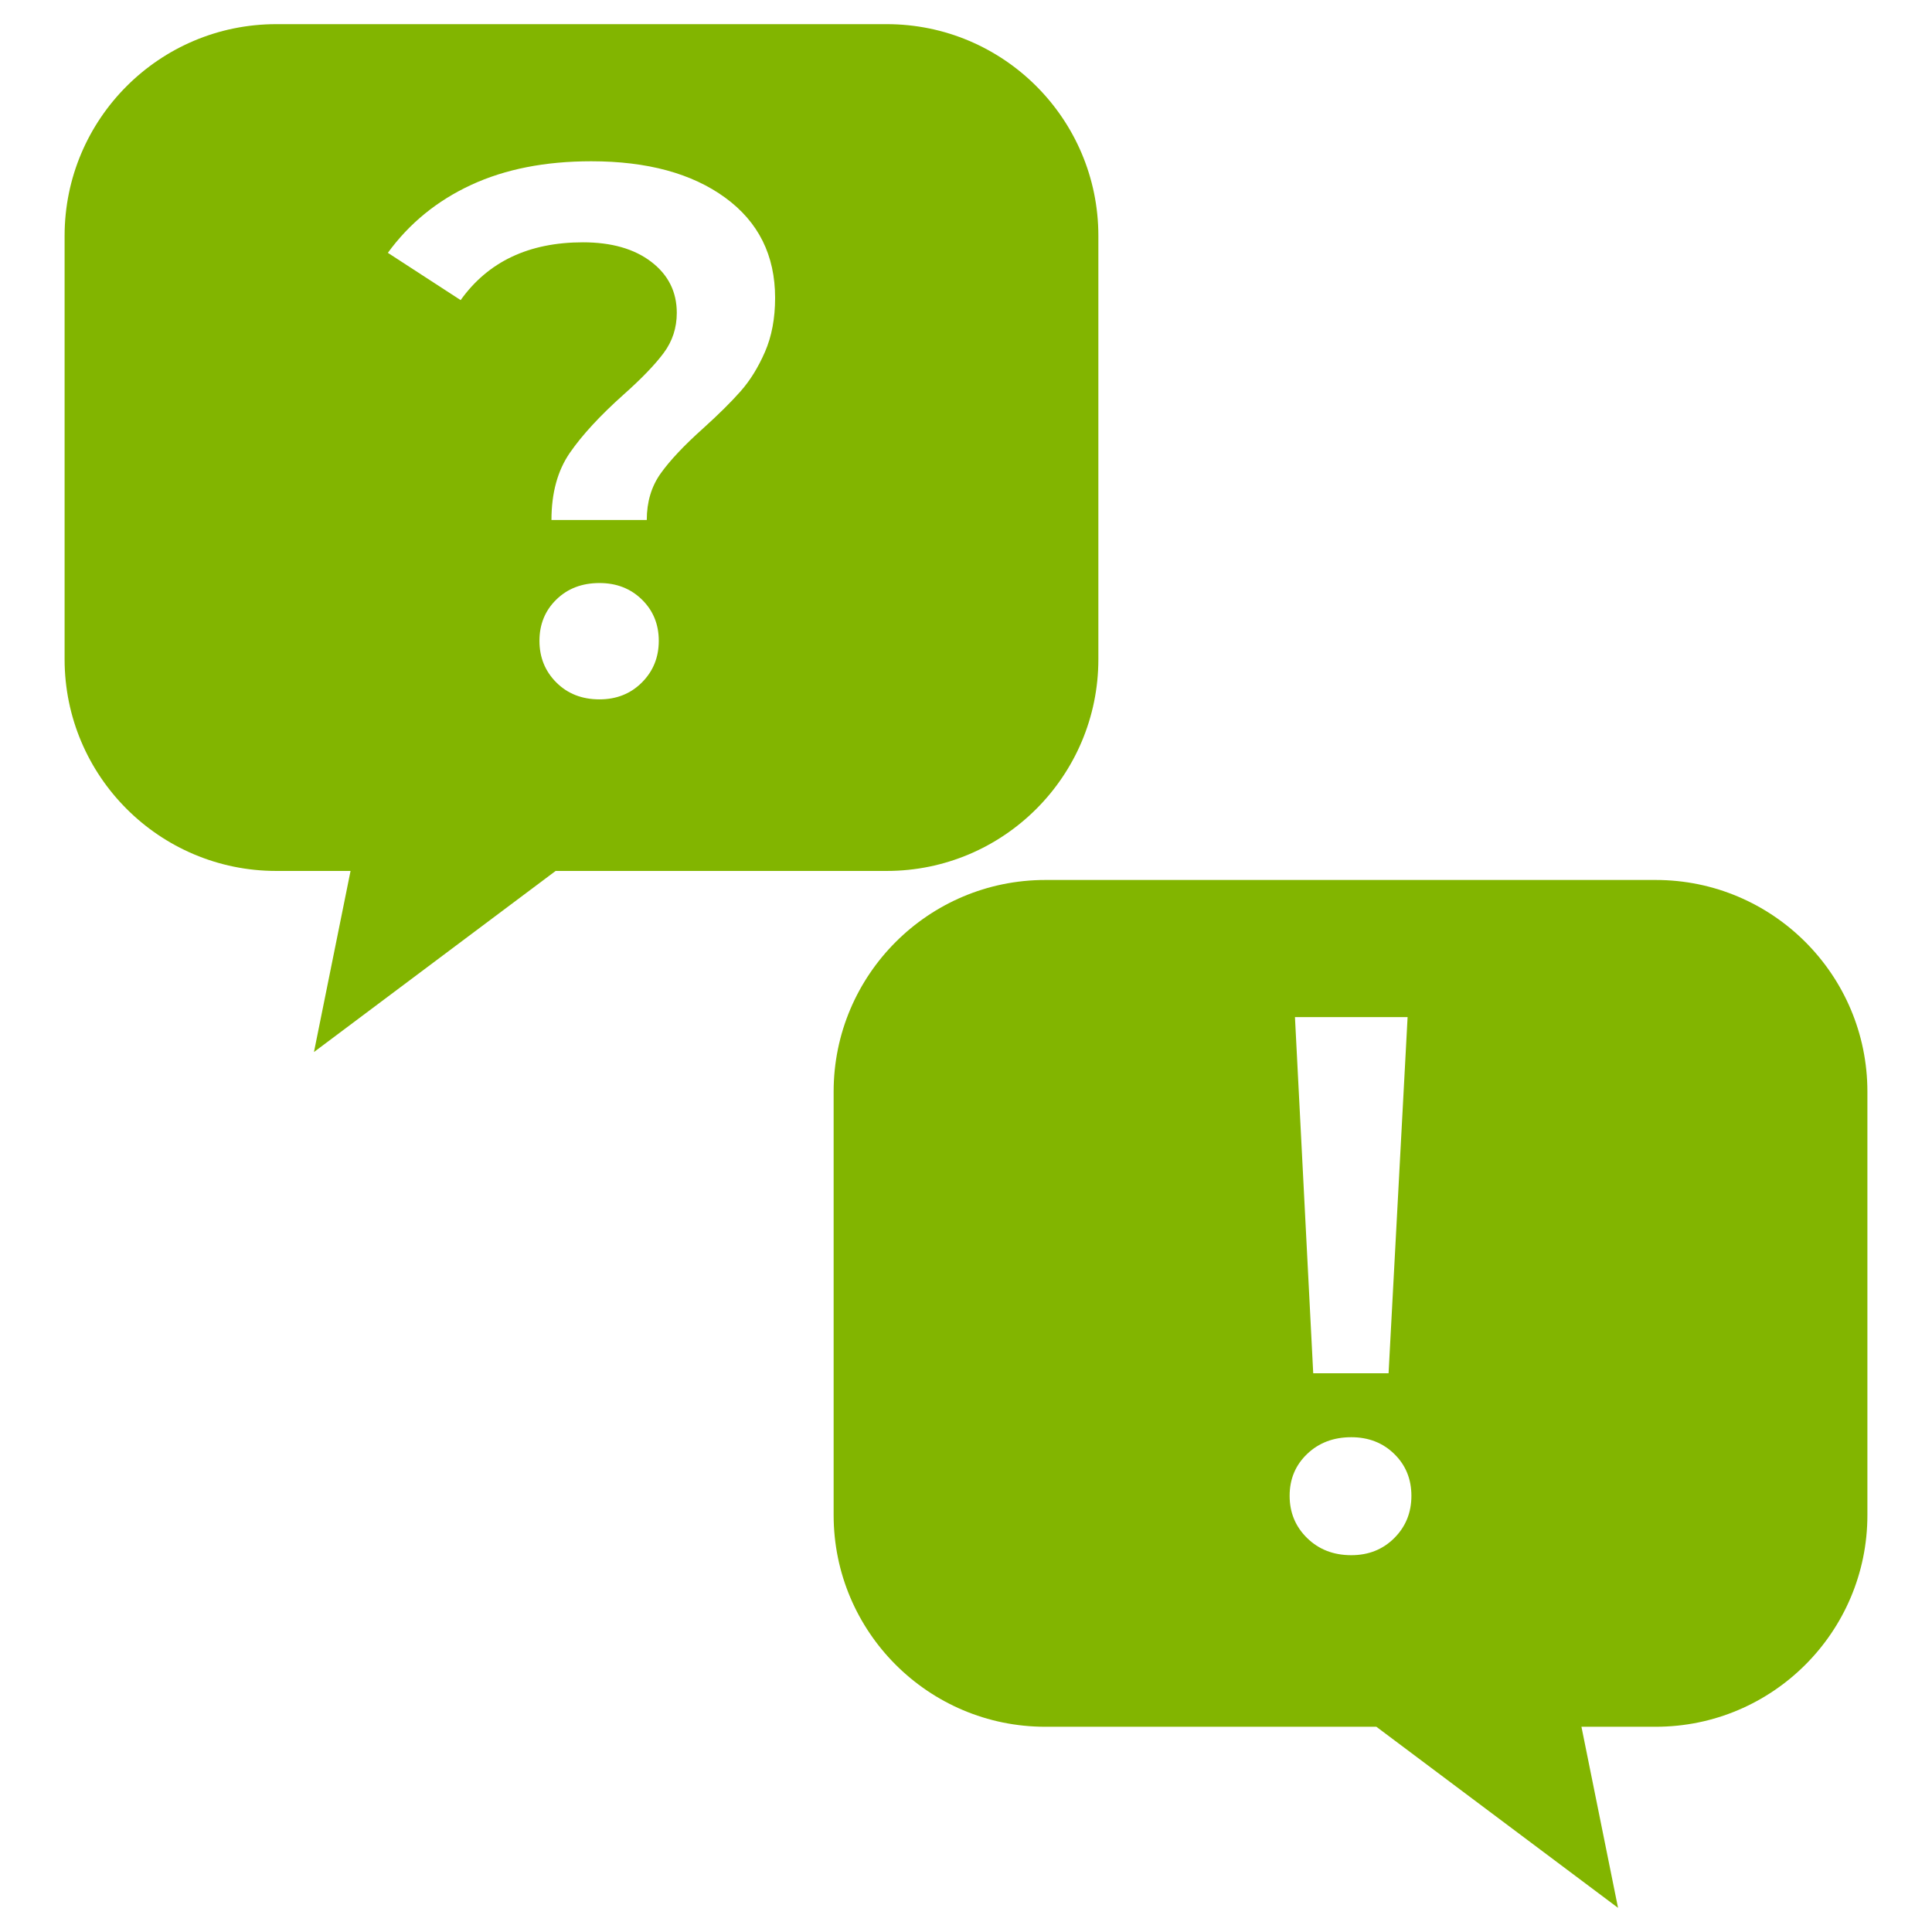
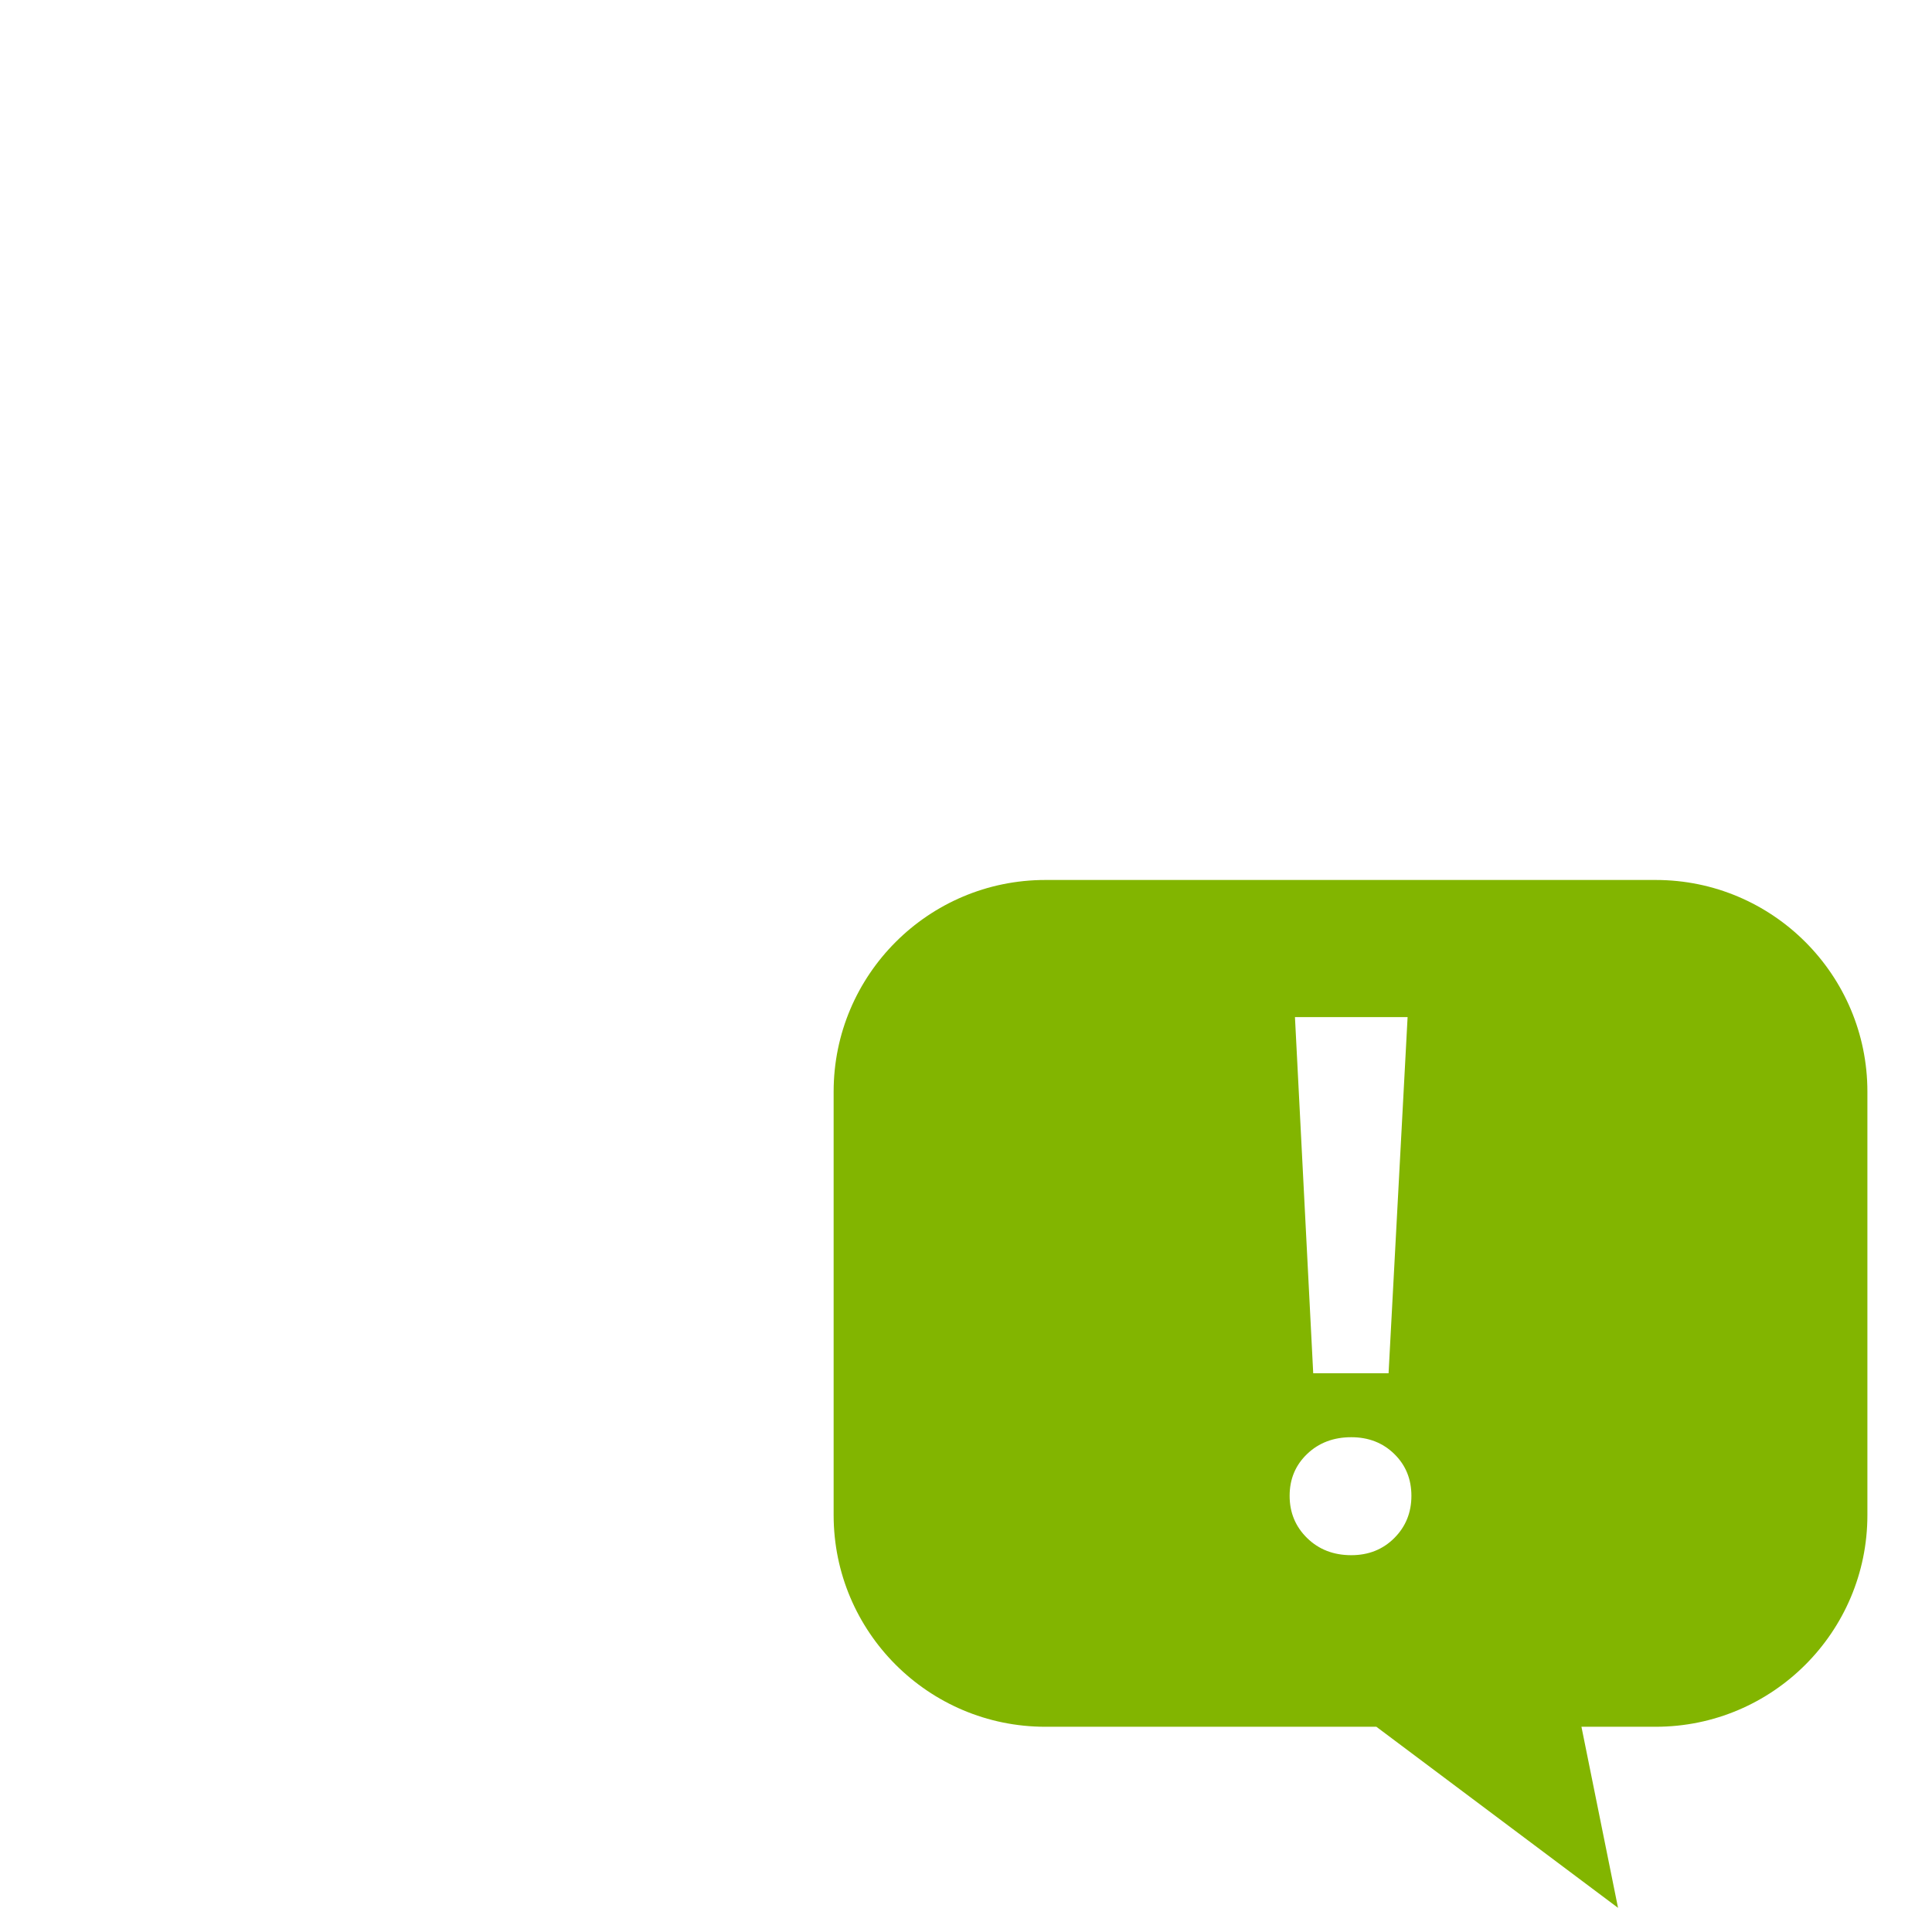
<svg xmlns="http://www.w3.org/2000/svg" width="100%" height="100%" viewBox="0 0 2000 2000" version="1.1" xml:space="preserve" style="fill-rule:evenodd;clip-rule:evenodd;stroke-linejoin:round;stroke-miterlimit:2;">
-   <rect id="DirekteKommunukation" x="0" y="0" width="2000" height="2000" style="fill:none;" />
  <g>
-     <path d="M917.878,25c120.951,0 219.148,98.197 219.148,219.148l0,438.297c0,120.952 -98.197,219.149 -219.148,219.149l-342.682,0l-250.183,187.462l37.877,-187.462l-76.868,0c-120.952,-0.001 -219.148,-98.198 -219.148,-219.149l0,-438.297c0,-120.951 98.196,-219.148 219.148,-219.148l631.856,0Zm-297.283,698.978c-18.127,0 -33.018,-5.827 -44.671,-17.48c-11.653,-11.654 -17.48,-26.026 -17.48,-43.118c0,-17.092 5.827,-31.335 17.48,-42.729c11.653,-11.394 26.544,-17.092 44.671,-17.092c17.61,0 32.241,5.698 43.895,17.092c11.653,11.394 17.48,25.637 17.48,42.729c0,17.092 -5.827,31.464 -17.48,43.118c-11.654,11.653 -26.285,17.48 -43.895,17.48Zm48.945,-185.678c0,-18.646 4.791,-34.701 14.372,-48.167c9.582,-13.466 24.213,-29.004 43.895,-46.614c16.055,-14.502 29.004,-27.32 38.844,-38.456c9.841,-11.135 18.257,-24.731 25.249,-40.787c6.992,-16.056 10.488,-34.701 10.488,-55.936c0,-44.024 -17.221,-78.596 -51.663,-103.715c-34.442,-25.12 -80.667,-37.68 -138.676,-37.68c-47.649,0 -89.083,8.158 -124.302,24.472c-35.22,16.315 -63.965,39.752 -86.236,70.309l75.359,48.945c28.486,-39.881 70.697,-59.821 126.634,-59.821c29.522,0 53.087,6.733 70.697,20.199c17.61,13.466 26.414,31.076 26.414,52.829c0,15.538 -4.532,29.392 -13.595,41.564c-9.064,12.171 -22.919,26.543 -41.564,43.117c-24.343,21.753 -42.859,41.823 -55.548,60.209c-12.689,18.387 -19.034,41.564 -19.034,69.532l98.666,0Z" style="fill:#82b500;" />
    <path d="M1637.11,1787.54l37.877,187.462l-250.183,-187.462l-342.682,0c-120.951,0 -219.148,-98.197 -219.148,-219.149l0,-438.297c0,-120.951 98.197,-219.148 219.148,-219.148l631.856,0c120.951,0 219.148,98.197 219.148,219.148l0,438.297c0,120.951 -98.196,219.148 -219.148,219.149l-76.868,0Zm-238.272,-177.616c-18.384,0 -33.616,-5.909 -45.697,-17.728c-12.081,-11.818 -18.121,-26.394 -18.121,-43.727c0,-17.333 6.04,-31.778 18.121,-43.334c12.081,-11.555 27.313,-17.333 45.697,-17.333c17.859,0 32.697,5.778 44.515,17.333c11.819,11.556 17.728,26.001 17.728,43.334c0,17.333 -5.909,31.909 -17.728,43.727c-11.818,11.819 -26.656,17.728 -44.515,17.728Zm38.606,-188.304l19.697,-368.729l-116.606,0l18.909,368.729l78,0Z" style="fill:#82b500;" />
  </g>
</svg>